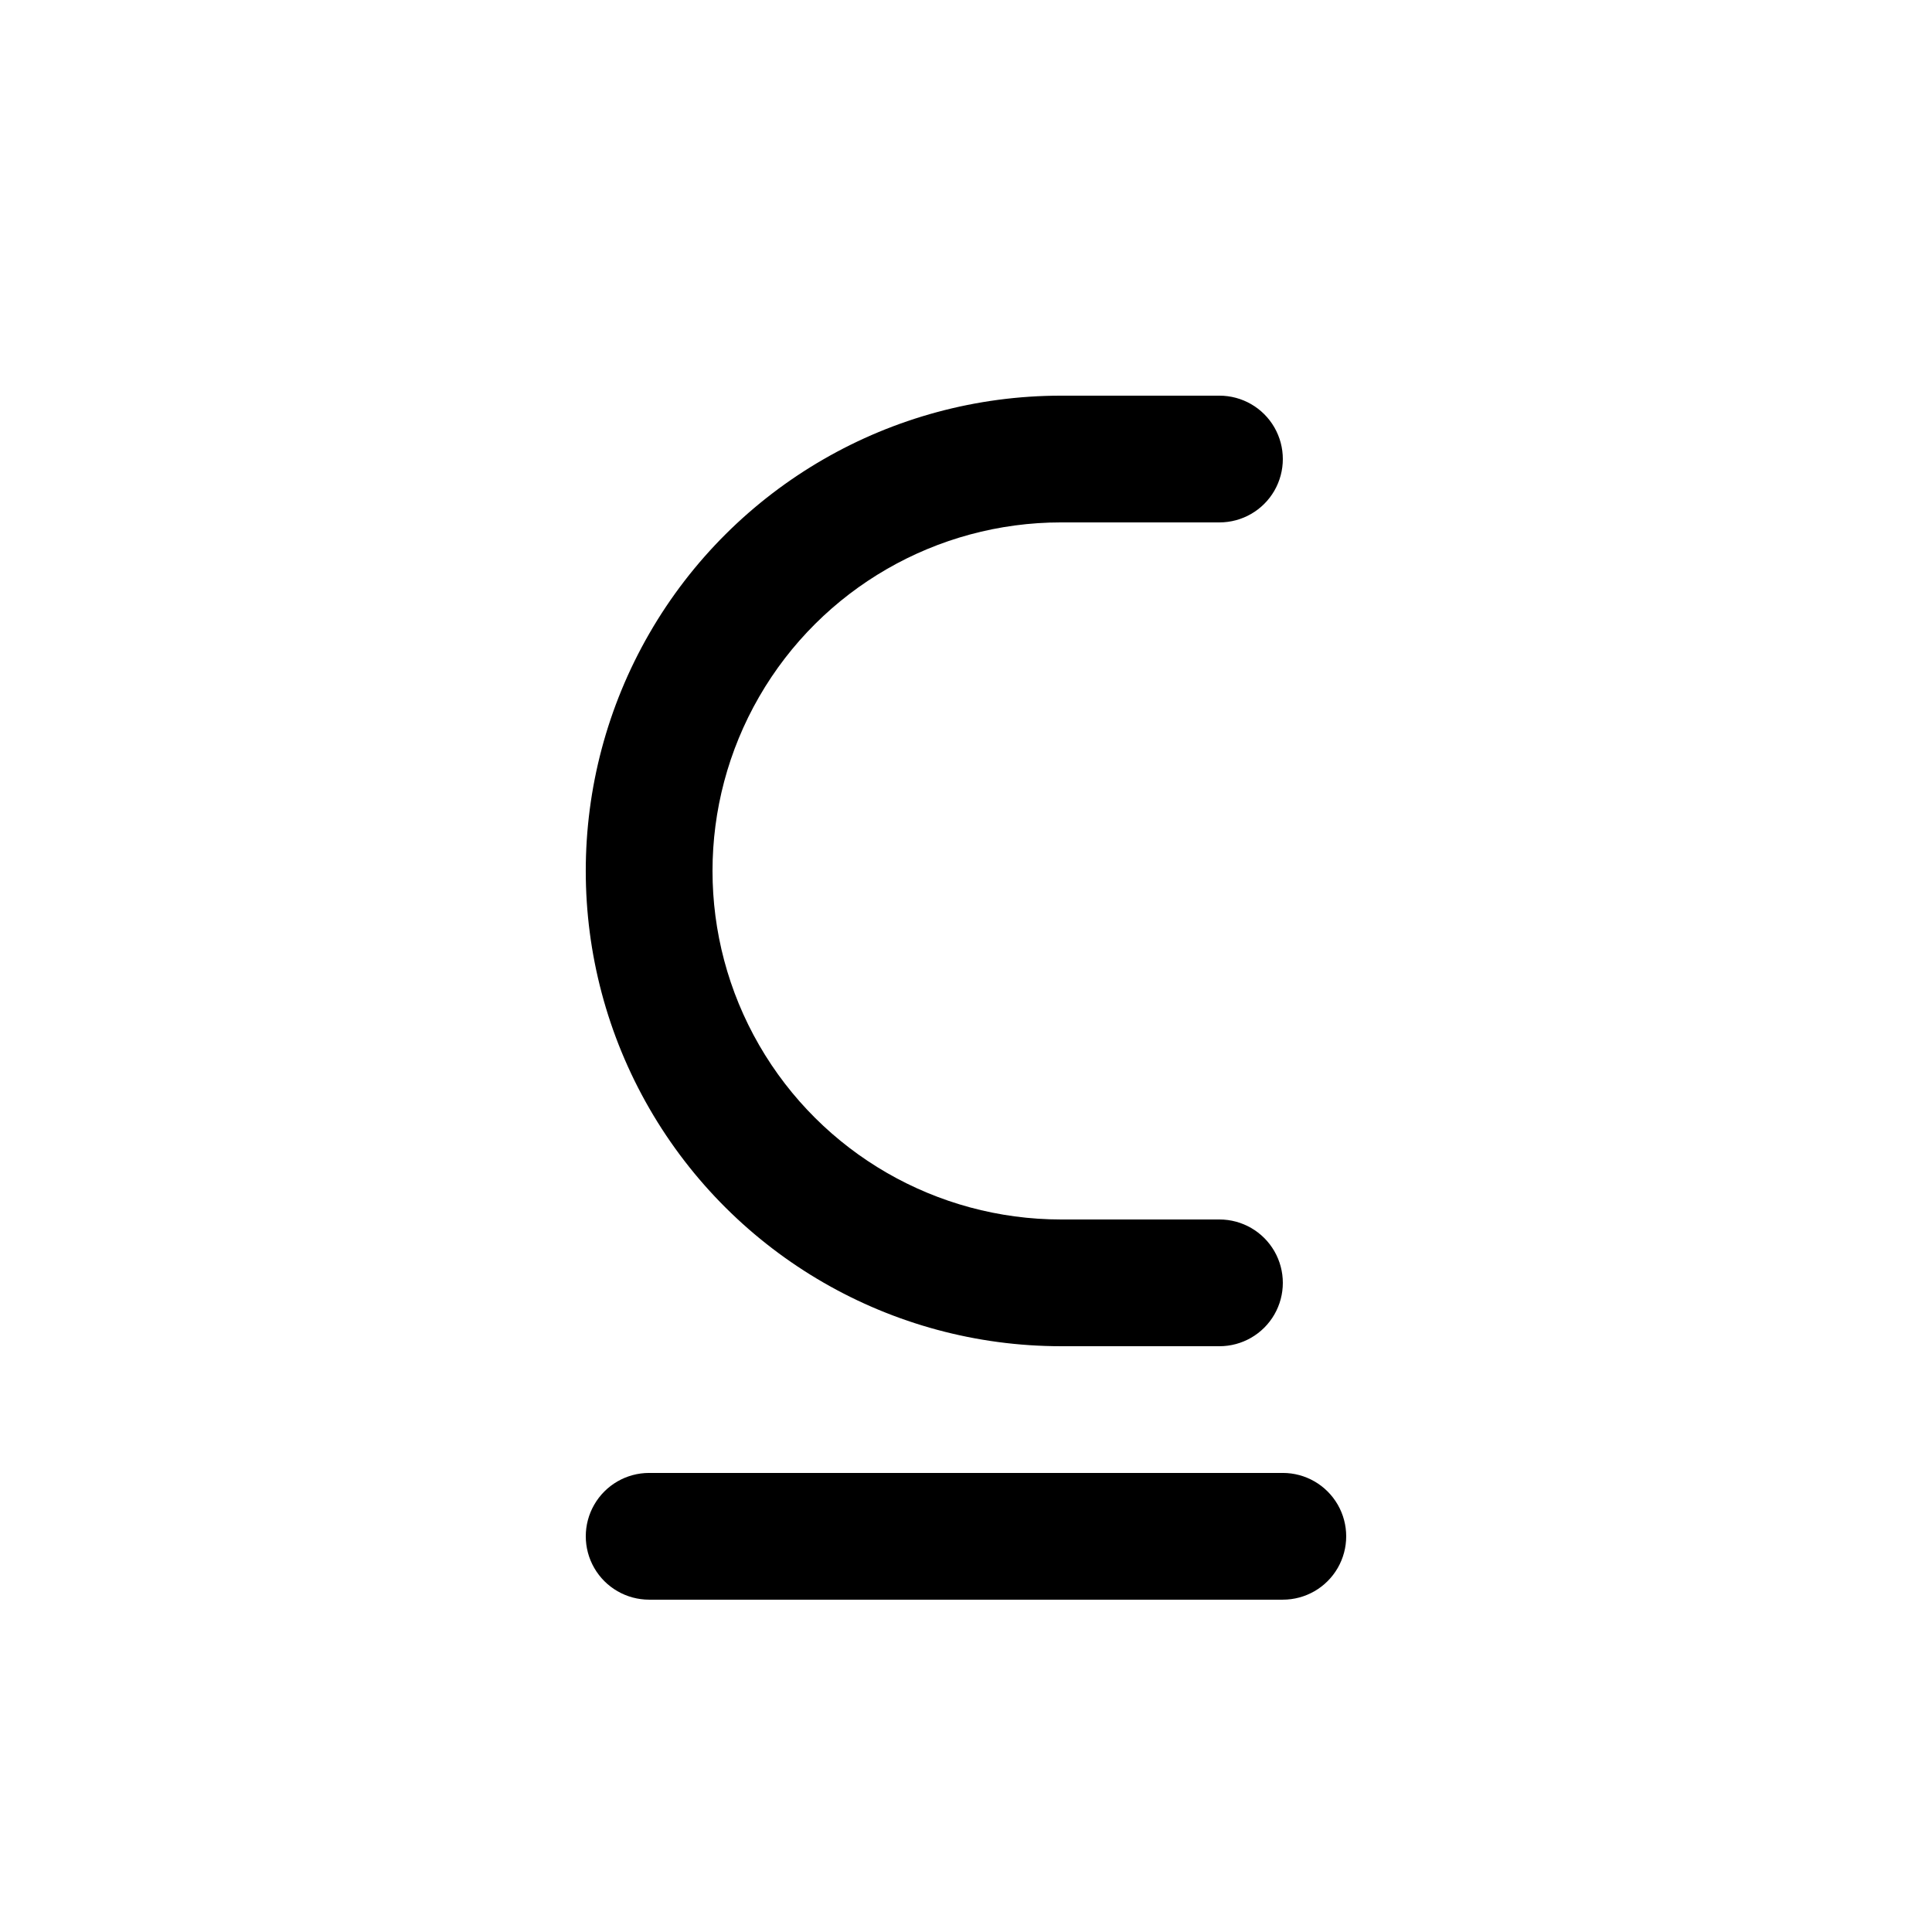
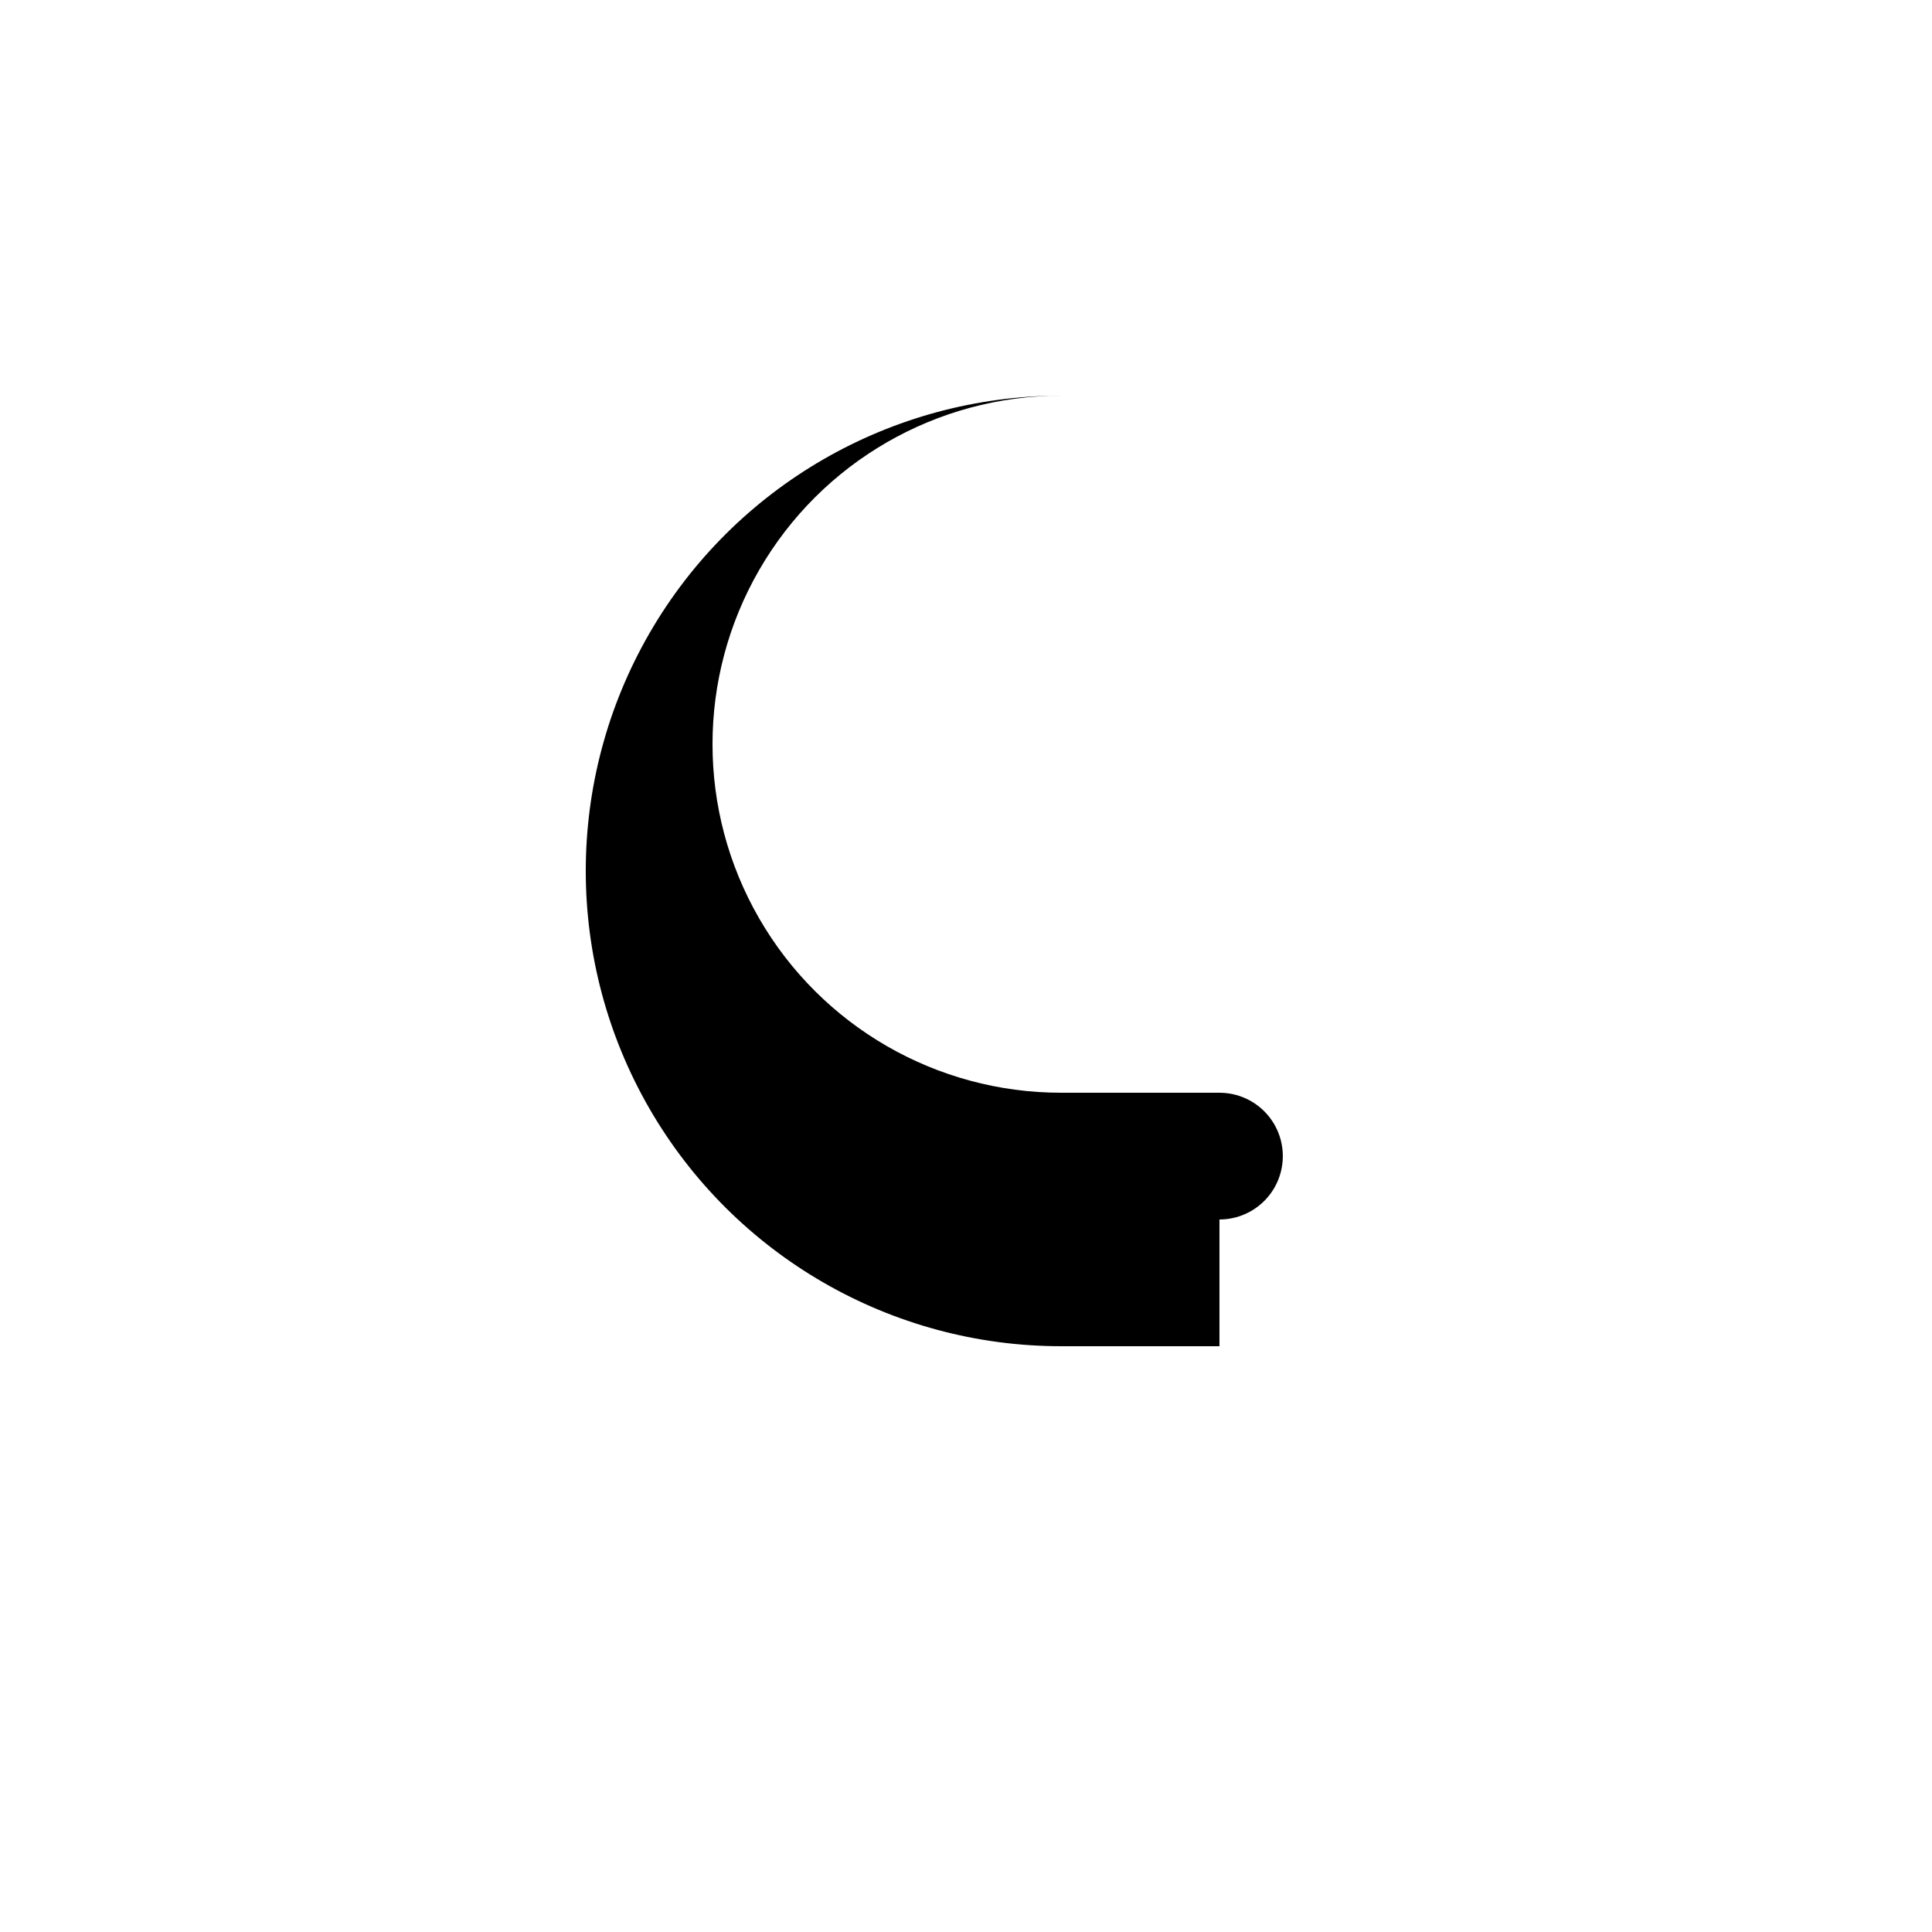
<svg xmlns="http://www.w3.org/2000/svg" fill="#000000" width="800px" height="800px" version="1.1" viewBox="144 144 512 512">
  <g>
-     <path d="m467.17 500.76h-41.984c-44.996 0-86.578-24.008-109.08-62.977-22.496-38.973-22.496-86.984 0-125.95 22.5-38.969 64.082-62.977 109.08-62.977h41.984c6 0 11.547 3.199 14.547 8.398 2.996 5.195 2.996 11.598 0 16.793-3 5.195-8.547 8.395-14.547 8.395h-41.984c-32.996 0-63.488 17.605-79.988 46.184s-16.5 63.789 0 92.367c16.5 28.578 46.992 46.18 79.988 46.18h41.984c6 0 11.547 3.203 14.547 8.398 2.996 5.195 2.996 11.598 0 16.793-3 5.195-8.547 8.398-14.547 8.398z" />
-     <path d="m483.96 567.93h-167.93c-6 0-11.543-3.199-14.543-8.395-3-5.195-3-11.598 0-16.793 3-5.199 8.543-8.398 14.543-8.398h167.93c6 0 11.547 3.199 14.547 8.398 3 5.195 3 11.598 0 16.793-3 5.195-8.547 8.395-14.547 8.395z" />
+     <path d="m467.17 500.76h-41.984c-44.996 0-86.578-24.008-109.08-62.977-22.496-38.973-22.496-86.984 0-125.95 22.5-38.969 64.082-62.977 109.08-62.977h41.984h-41.984c-32.996 0-63.488 17.605-79.988 46.184s-16.5 63.789 0 92.367c16.5 28.578 46.992 46.18 79.988 46.18h41.984c6 0 11.547 3.203 14.547 8.398 2.996 5.195 2.996 11.598 0 16.793-3 5.195-8.547 8.398-14.547 8.398z" />
  </g>
</svg>